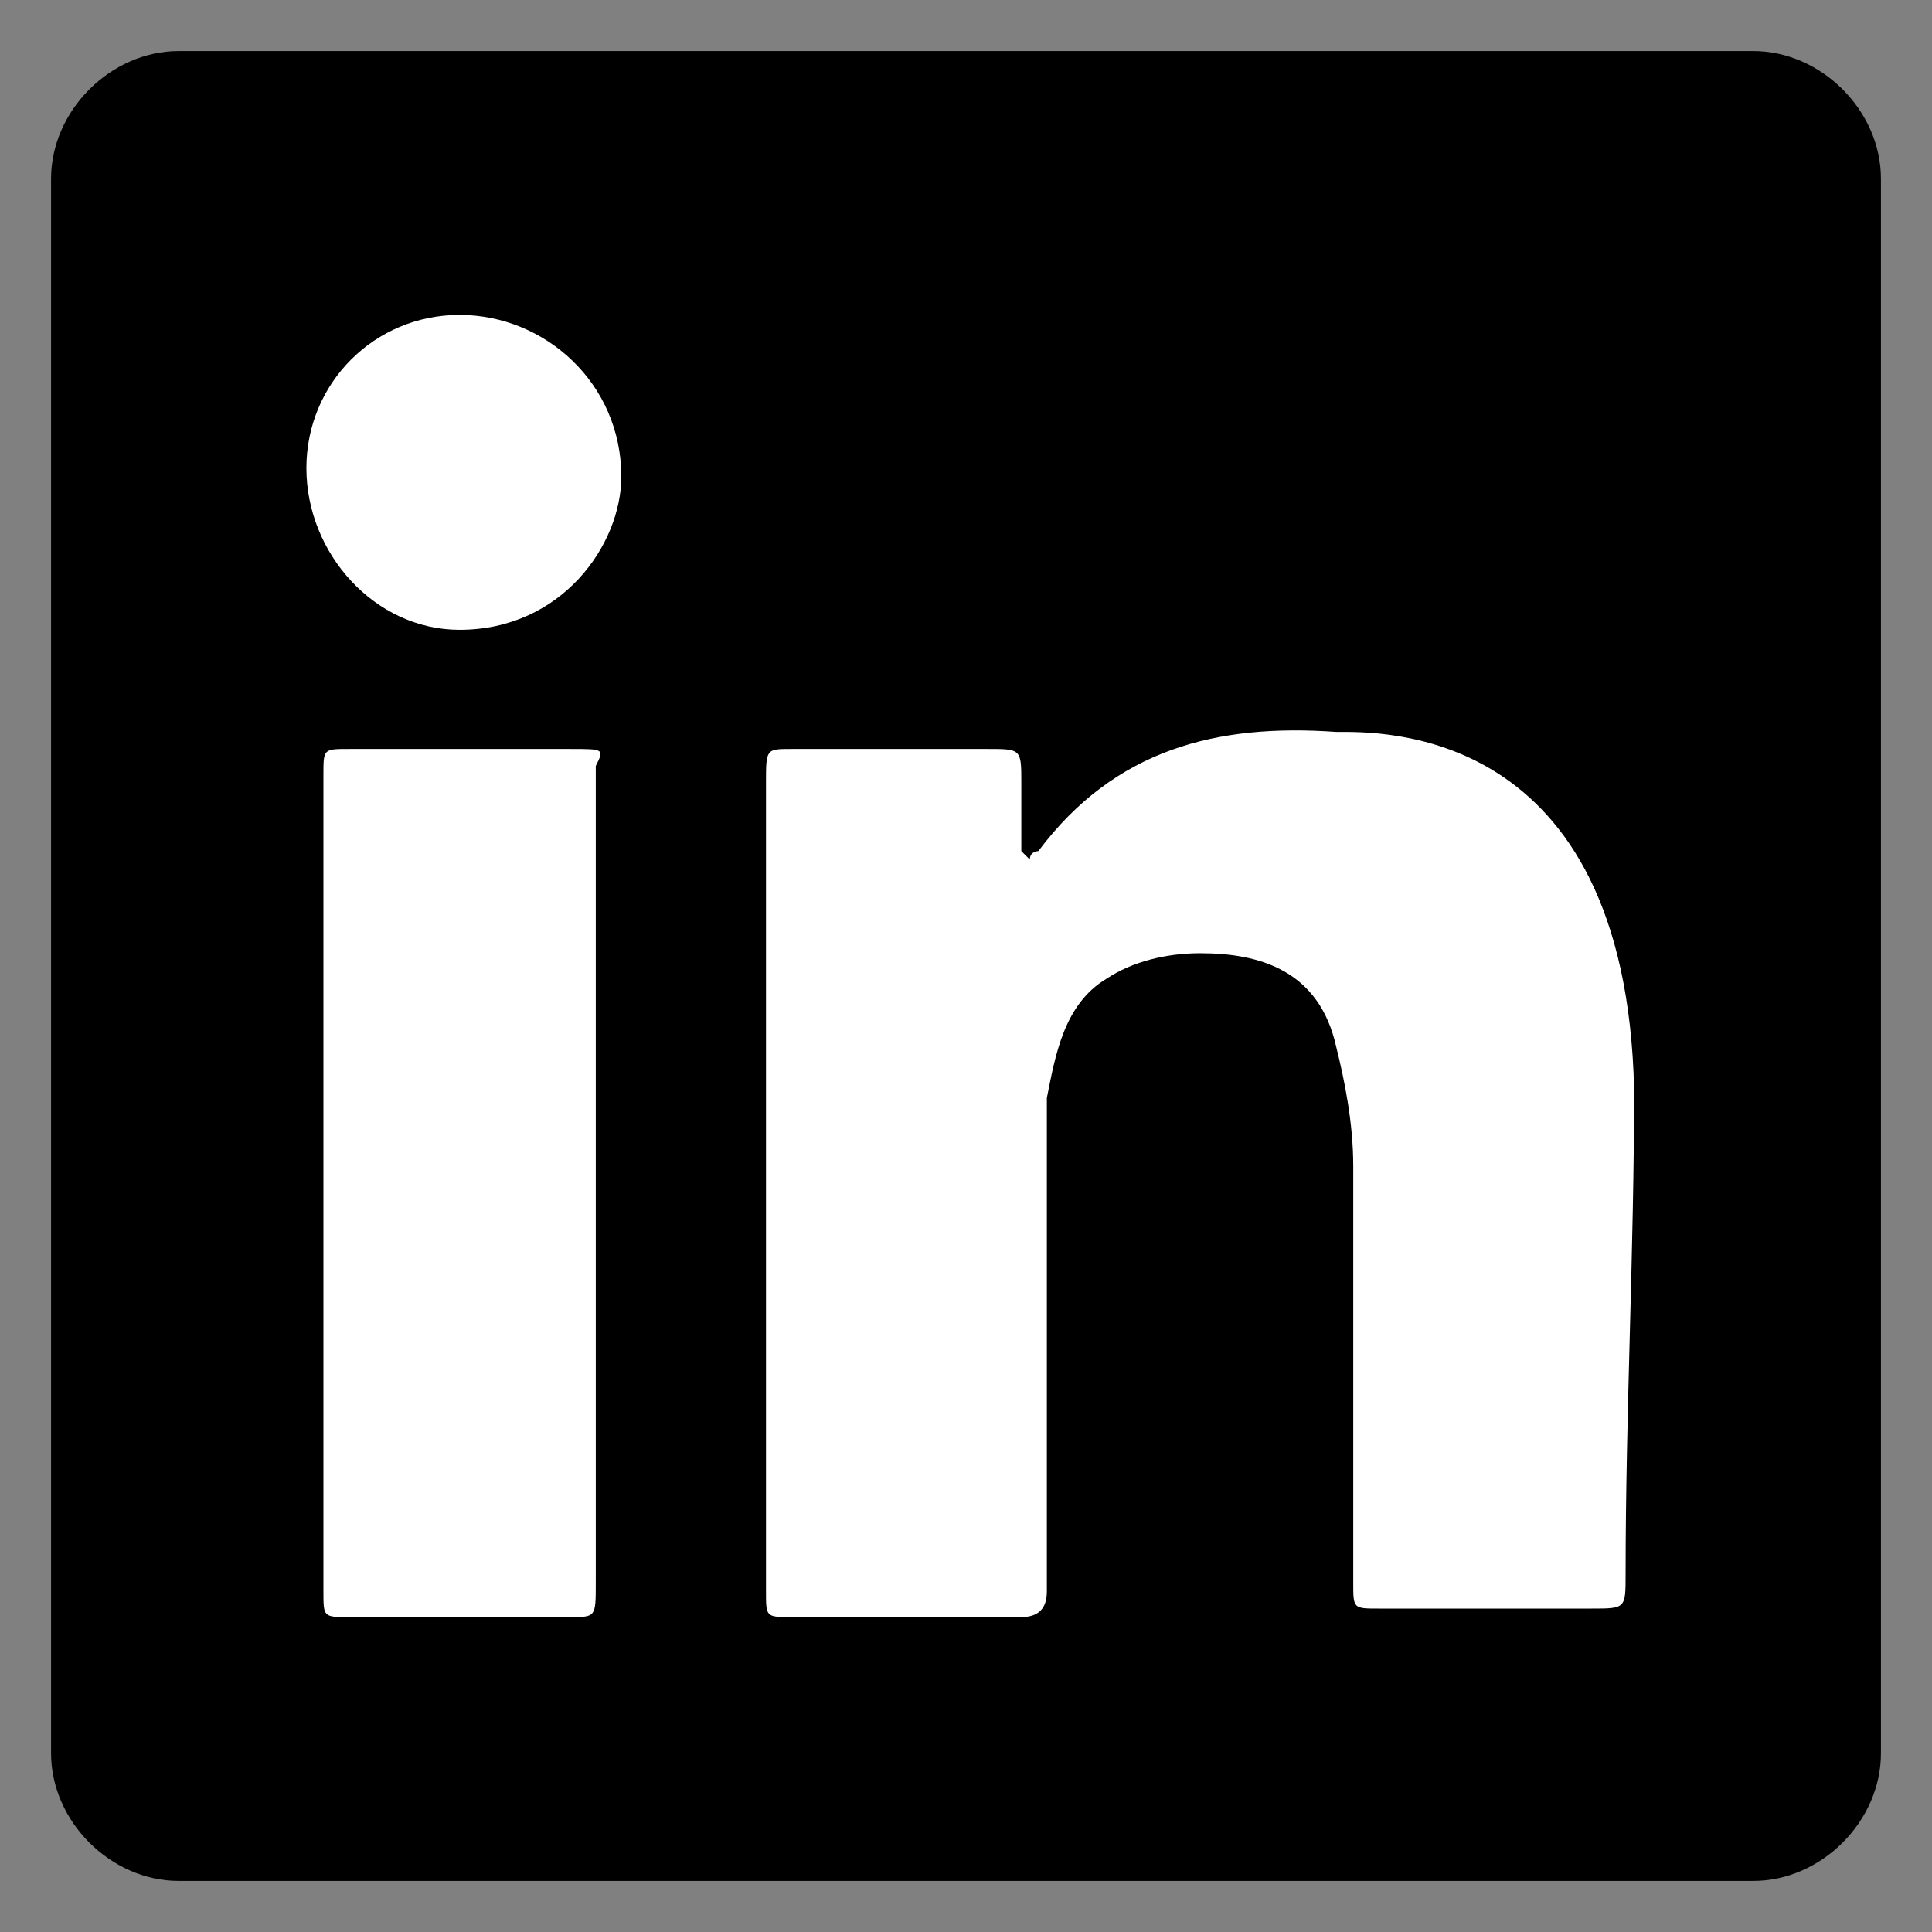
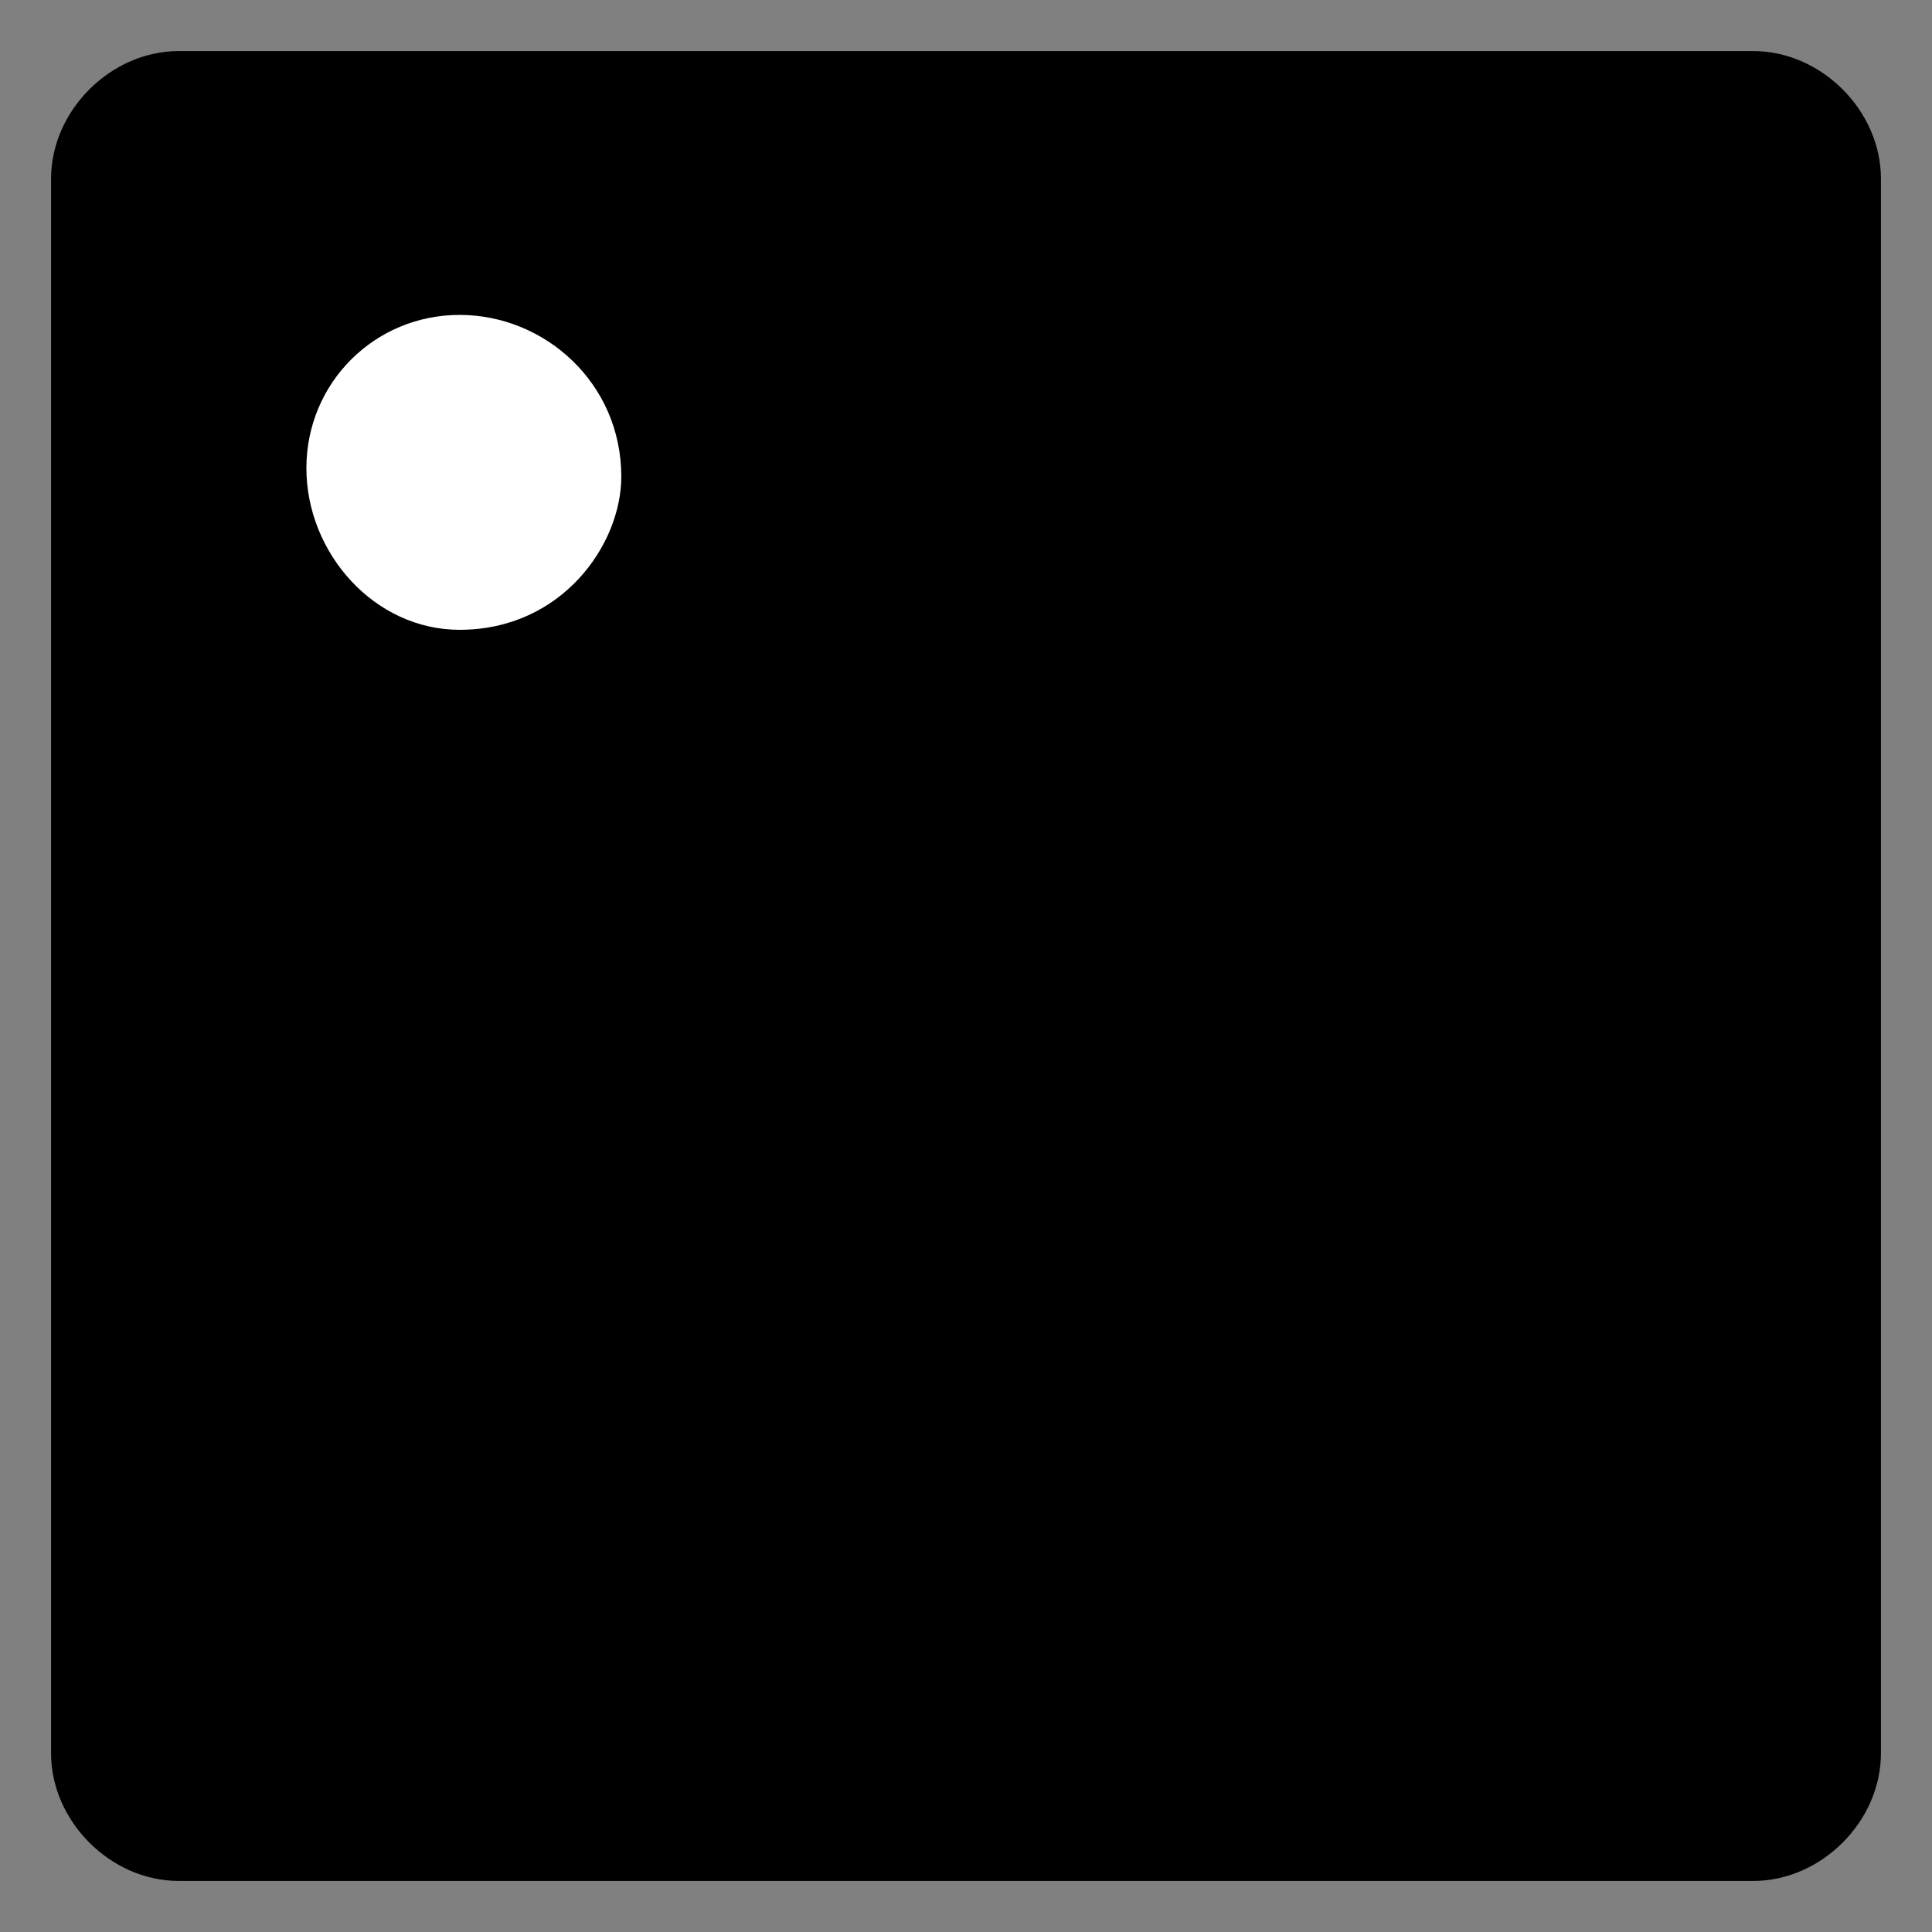
<svg xmlns="http://www.w3.org/2000/svg" version="1.1" id="Layer_1" x="0px" y="0px" viewBox="0 0 22.7 22.7" style="enable-background:new 0 0 22.7 22.7;" xml:space="preserve">
  <rect x="0" y="0" width="22.7" height="22.7" fill="#808080" stroke="none" />
  <style type="text/css">
	.st0{fill:#FFFFFF;}
</style>
  <g>
    <path d="M20.6,22.1H2.1c-0.8,0-1.5-0.7-1.5-1.5V2.1c0-0.8,0.7-1.5,1.5-1.5h18.5c0.8,0,1.5,0.7,1.5,1.5v18.5   C22.1,21.4,21.4,22.1,20.6,22.1z" />
    <g>
-       <path class="st0" d="M15.7,8.6c-1.4-0.1-2.6,0.2-3.5,1.4c0,0-0.1,0-0.1,0.1c0,0-0.1-0.1-0.1-0.1c0-0.3,0-0.5,0-0.8    c0-0.4,0-0.4-0.4-0.4c-0.8,0-1.5,0-2.3,0C9,8.8,9,8.8,9,9.2c0,1.6,0,3.1,0,4.7C9,14,9,14,9,14.1c0,1.5,0,3.1,0,4.6    c0,0.3,0,0.3,0.3,0.3c0.4,0,0.7,0,1.1,0c0.5,0,1,0,1.6,0c0.2,0,0.3-0.1,0.3-0.3c0-0.1,0-0.2,0-0.3c0-1.6,0-3.1,0-4.7    c0-0.3,0-0.5,0-0.8c0.1-0.5,0.2-1.1,0.7-1.4c0.3-0.2,0.7-0.3,1.1-0.3c0.7,0,1.4,0.2,1.6,1.1c0.1,0.4,0.2,0.9,0.2,1.4    c0,1.6,0,3.3,0,4.9c0,0.3,0,0.3,0.3,0.3c0.8,0,1.7,0,2.5,0c0.4,0,0.4,0,0.4-0.4c0-1.9,0.1-3.8,0.1-5.7C19.1,8.5,16.2,8.6,15.7,8.6    z" />
-       <path class="st0" d="M6.7,8.8c-0.9,0-1.7,0-2.6,0c-0.3,0-0.3,0-0.3,0.3c0,3.2,0,6.4,0,9.6c0,0.3,0,0.3,0.3,0.3c0.9,0,1.7,0,2.6,0    c0.3,0,0.3,0,0.3-0.4c0-1.6,0-3.2,0-4.8c0-1.6,0-3.2,0-4.8C7.1,8.8,7.1,8.8,6.7,8.8z" />
      <path class="st0" d="M5.4,3.7c-1,0-1.8,0.8-1.8,1.8c0,1,0.8,1.9,1.8,1.9c1.2,0,1.9-1,1.9-1.8C7.3,4.5,6.4,3.7,5.4,3.7z" />
    </g>
  </g>
</svg>